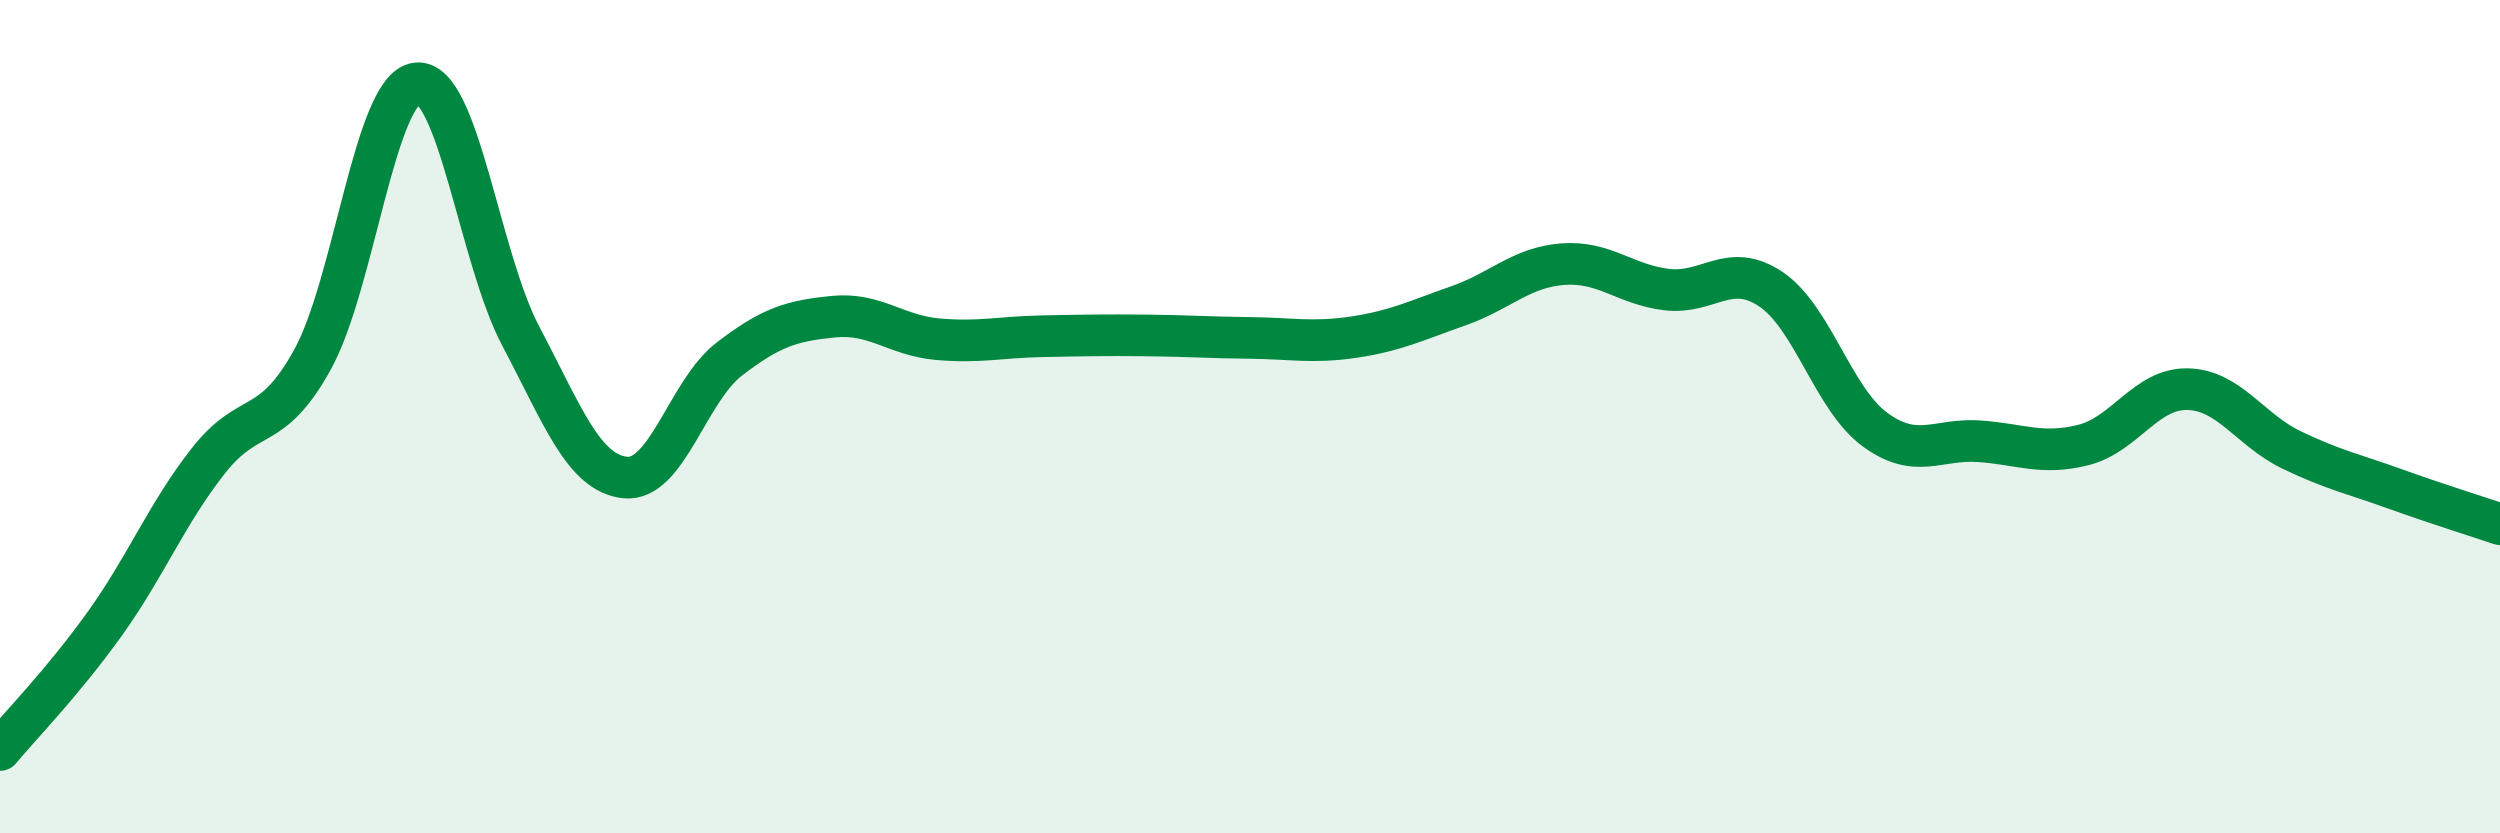
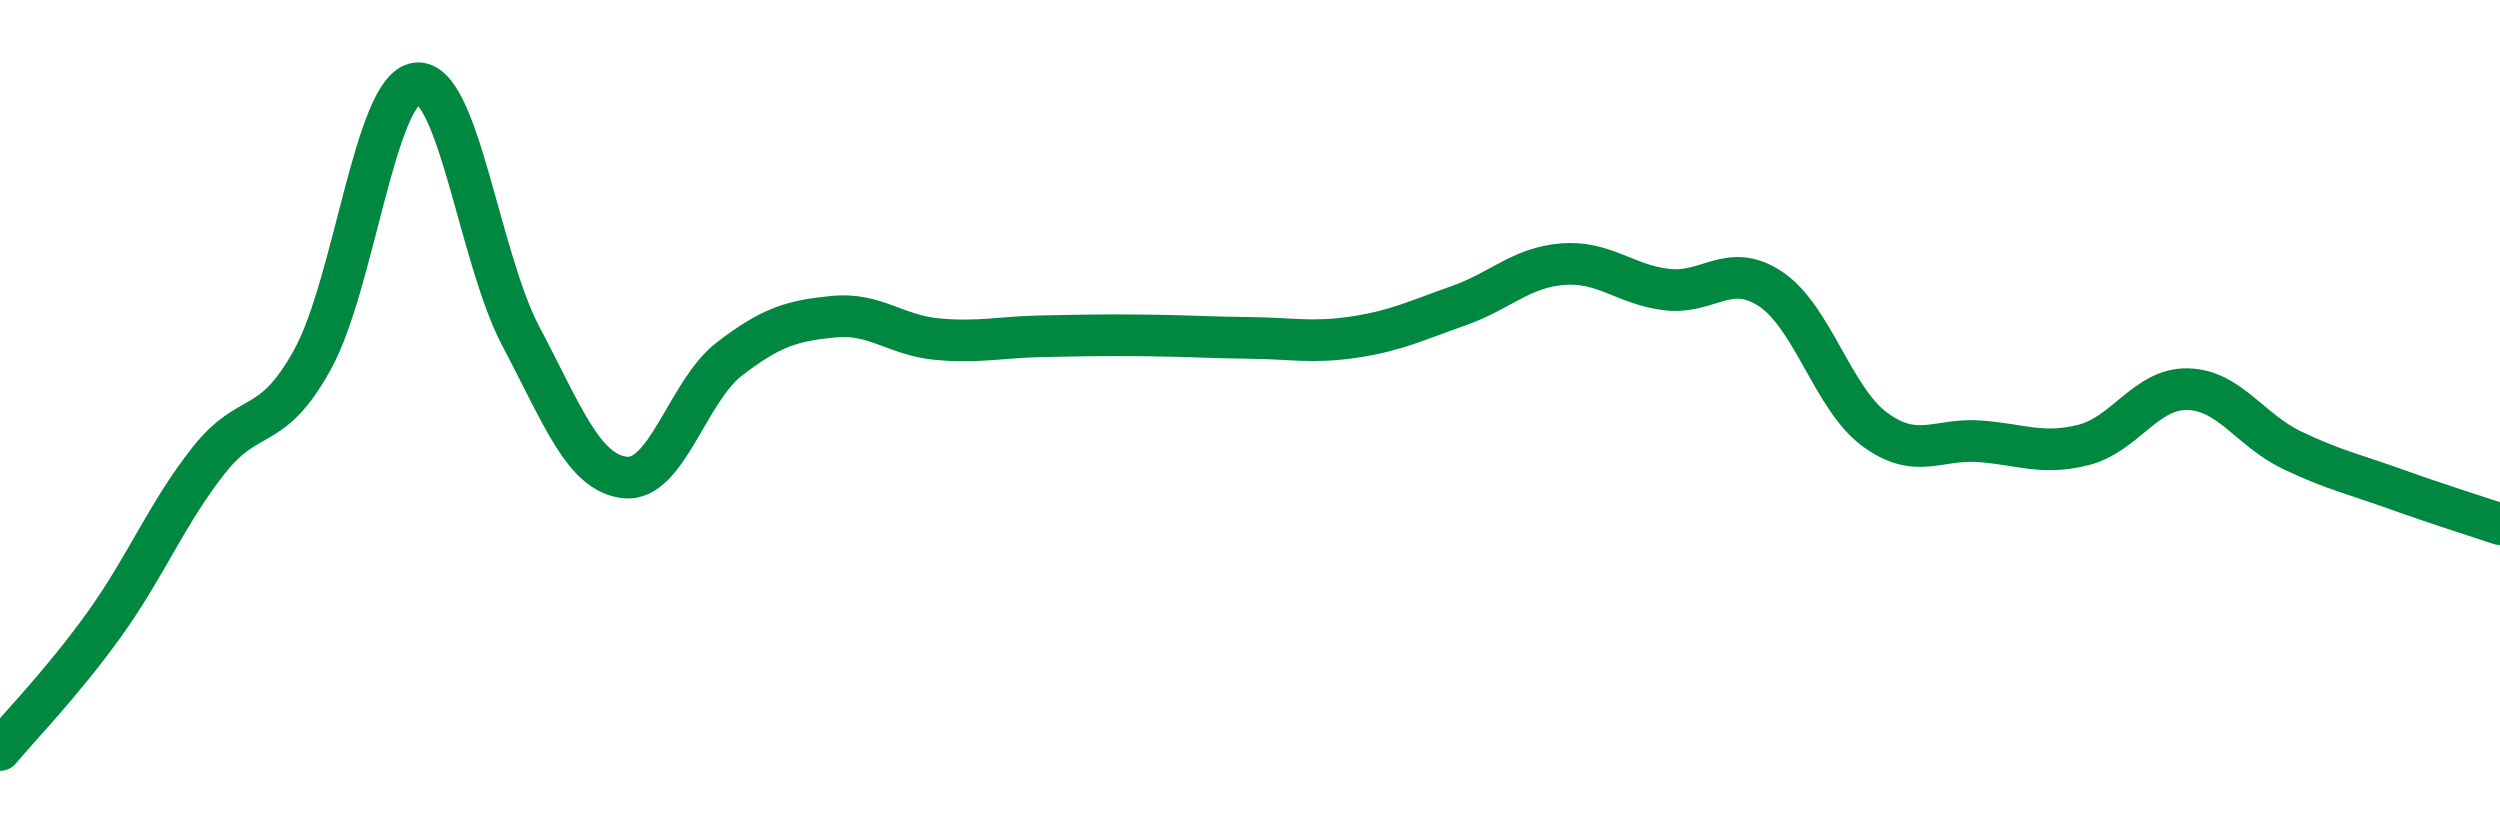
<svg xmlns="http://www.w3.org/2000/svg" width="60" height="20" viewBox="0 0 60 20">
-   <path d="M 0,18 C 0.5,17.4 1.5,16.38 2.5,14.99 C 3.5,13.6 4,12.33 5,11.06 C 6,9.79 6.5,10.44 7.5,8.63 C 8.5,6.82 9,2.11 10,2 C 11,1.89 11.5,6.18 12.5,8.07 C 13.5,9.96 14,11.35 15,11.46 C 16,11.57 16.5,9.39 17.5,8.62 C 18.5,7.85 19,7.7 20,7.6 C 21,7.5 21.5,8.05 22.5,8.14 C 23.5,8.23 24,8.09 25,8.07 C 26,8.05 26.5,8.04 27.5,8.05 C 28.5,8.06 29,8.1 30,8.11 C 31,8.12 31.5,8.24 32.5,8.09 C 33.5,7.94 34,7.69 35,7.34 C 36,6.99 36.5,6.42 37.5,6.34 C 38.5,6.26 39,6.83 40,6.95 C 41,7.07 41.5,6.27 42.5,6.94 C 43.5,7.61 44,9.58 45,10.31 C 46,11.04 46.5,10.52 47.5,10.59 C 48.5,10.66 49,10.93 50,10.68 C 51,10.43 51.5,9.32 52.5,9.34 C 53.5,9.36 54,10.32 55,10.8 C 56,11.28 56.5,11.38 57.5,11.74 C 58.5,12.1 59.5,12.41 60,12.58L60 20L0 20Z" fill="#008740" opacity="0.1" stroke-linecap="round" stroke-linejoin="round" />
  <path d="M 0,18 C 0.5,17.4 1.5,16.38 2.5,14.99 C 3.5,13.6 4,12.33 5,11.06 C 6,9.79 6.5,10.44 7.5,8.63 C 8.5,6.82 9,2.11 10,2 C 11,1.89 11.5,6.18 12.5,8.07 C 13.5,9.96 14,11.35 15,11.46 C 16,11.57 16.5,9.39 17.5,8.62 C 18.5,7.85 19,7.7 20,7.6 C 21,7.5 21.5,8.05 22.5,8.14 C 23.5,8.23 24,8.09 25,8.07 C 26,8.05 26.5,8.04 27.5,8.05 C 28.5,8.06 29,8.1 30,8.11 C 31,8.12 31.5,8.24 32.5,8.09 C 33.5,7.94 34,7.69 35,7.34 C 36,6.99 36.5,6.42 37.5,6.34 C 38.5,6.26 39,6.83 40,6.95 C 41,7.07 41.5,6.27 42.5,6.94 C 43.5,7.61 44,9.58 45,10.31 C 46,11.04 46.5,10.52 47.5,10.59 C 48.5,10.66 49,10.93 50,10.68 C 51,10.43 51.5,9.32 52.5,9.34 C 53.5,9.36 54,10.32 55,10.8 C 56,11.28 56.5,11.38 57.5,11.74 C 58.5,12.1 59.5,12.41 60,12.58" stroke="#008740" stroke-width="1" fill="none" stroke-linecap="round" stroke-linejoin="round" />
</svg>